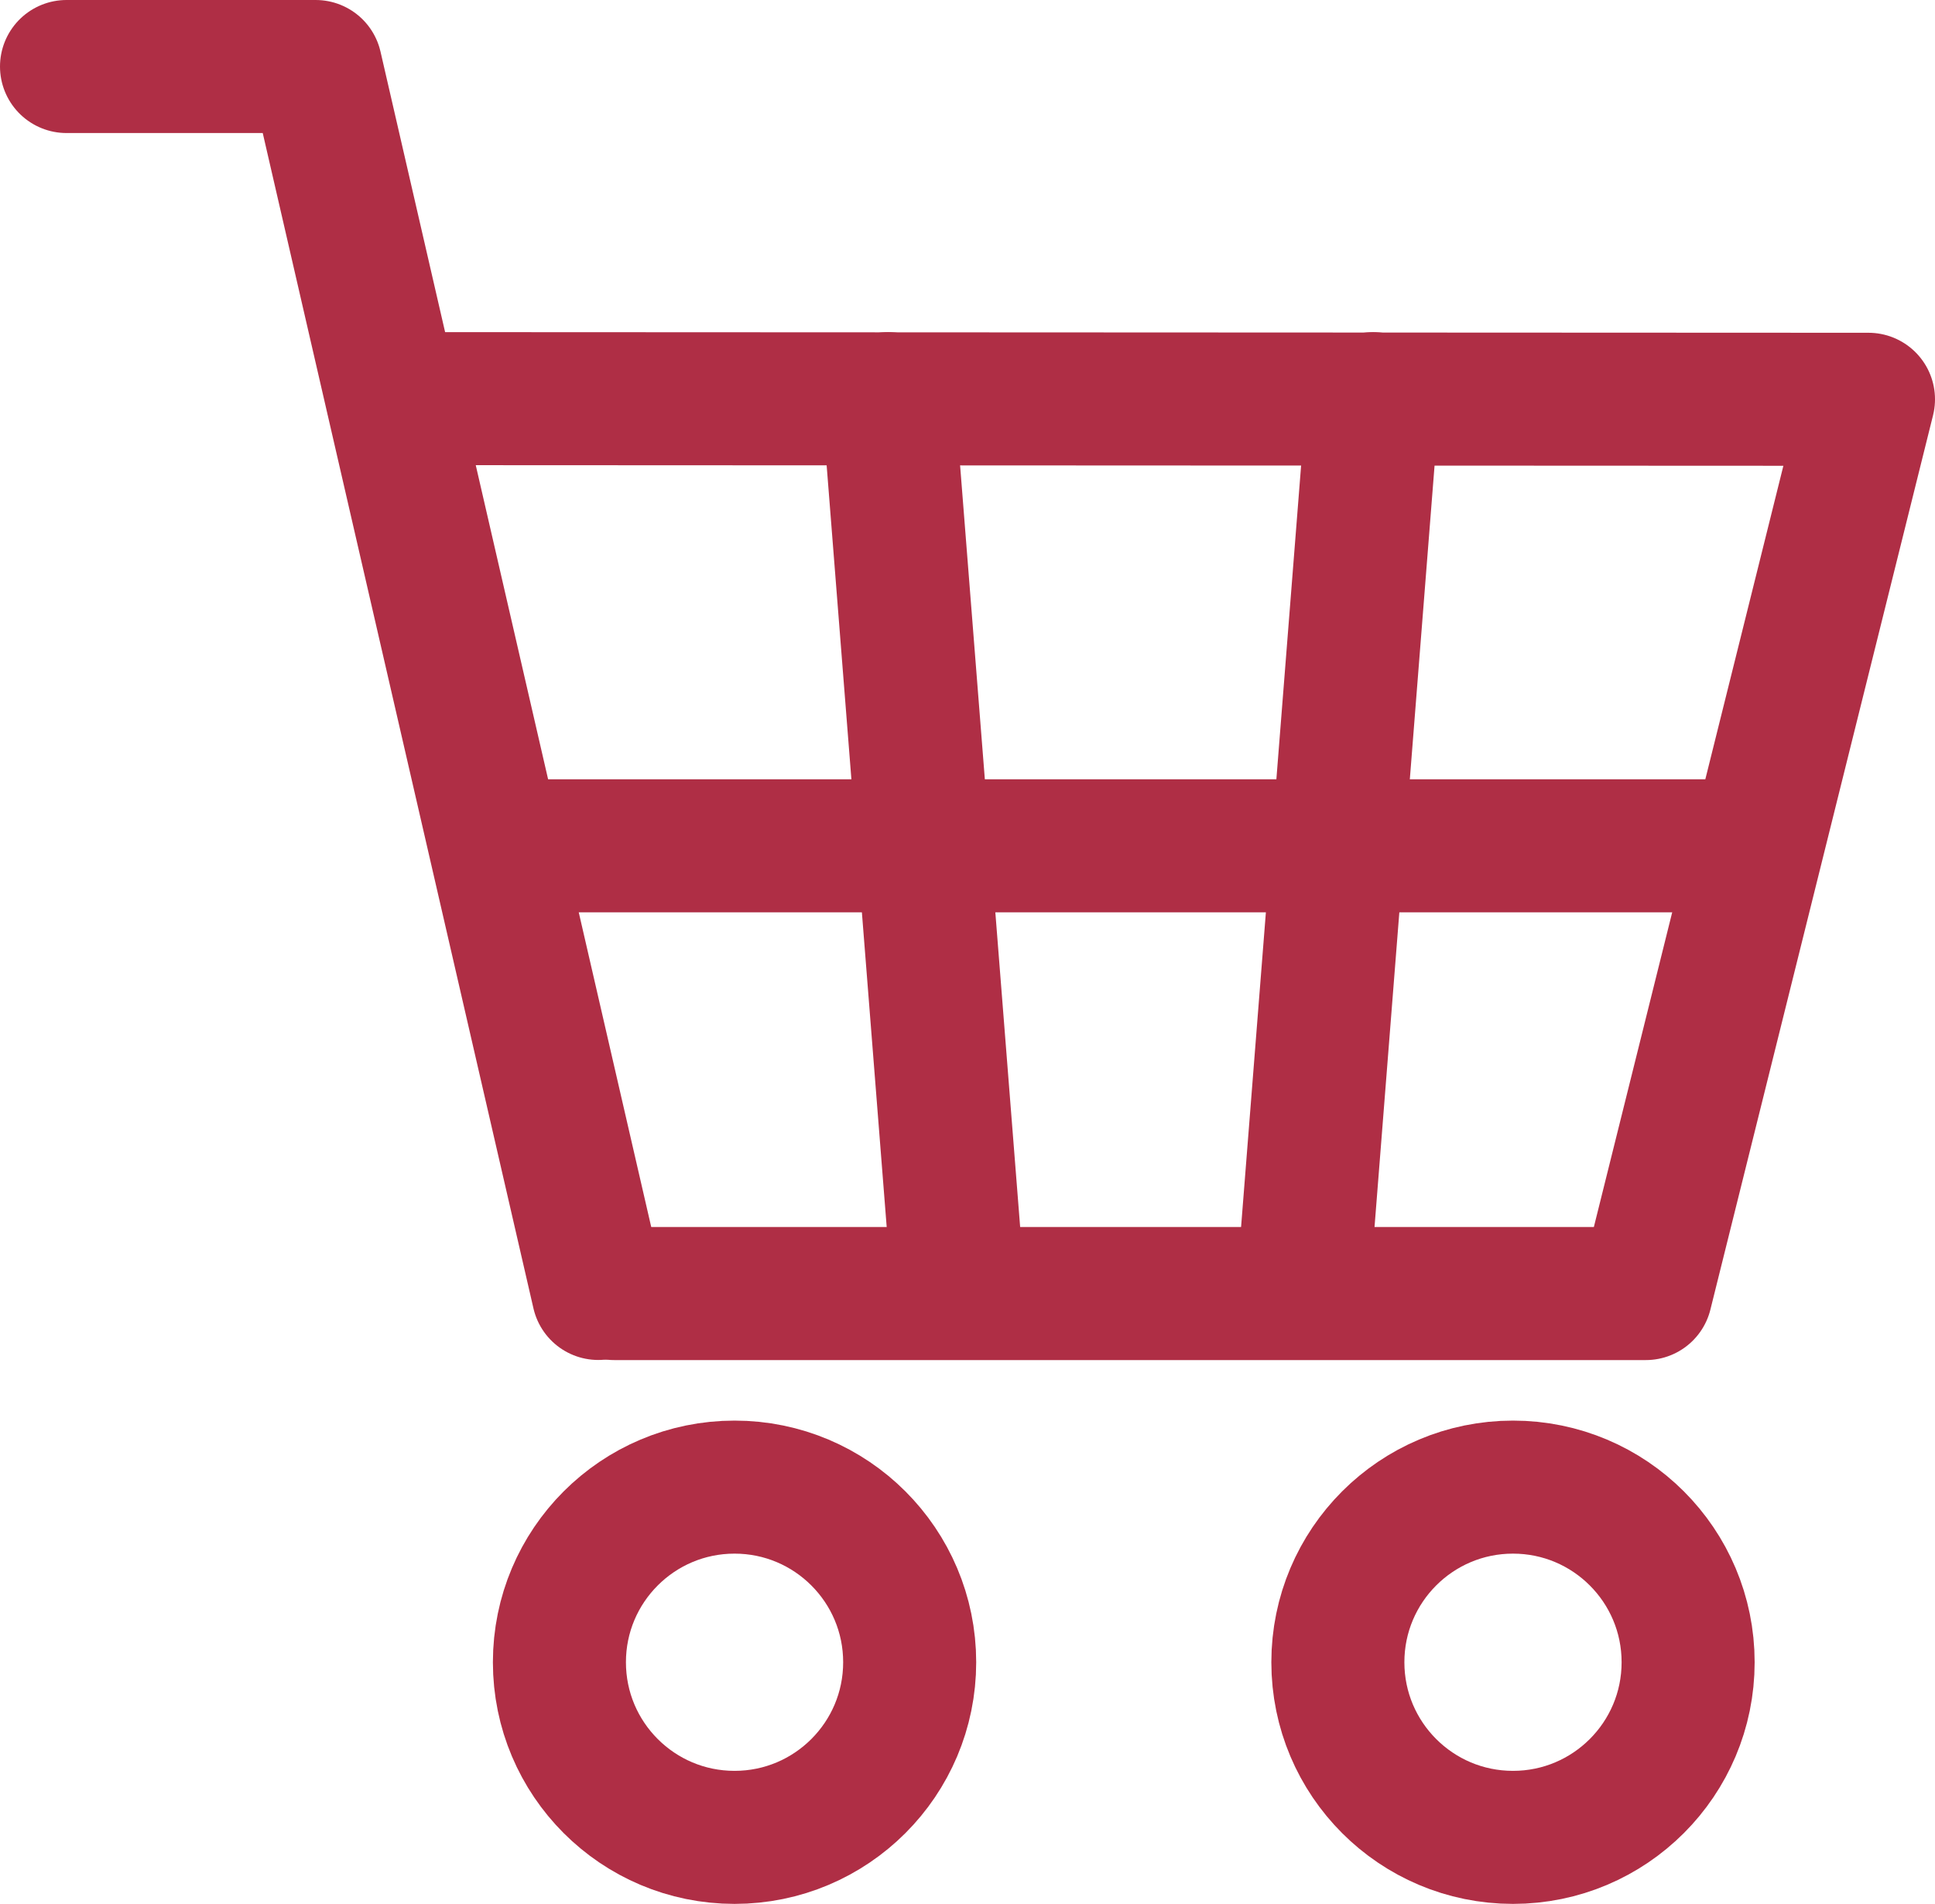
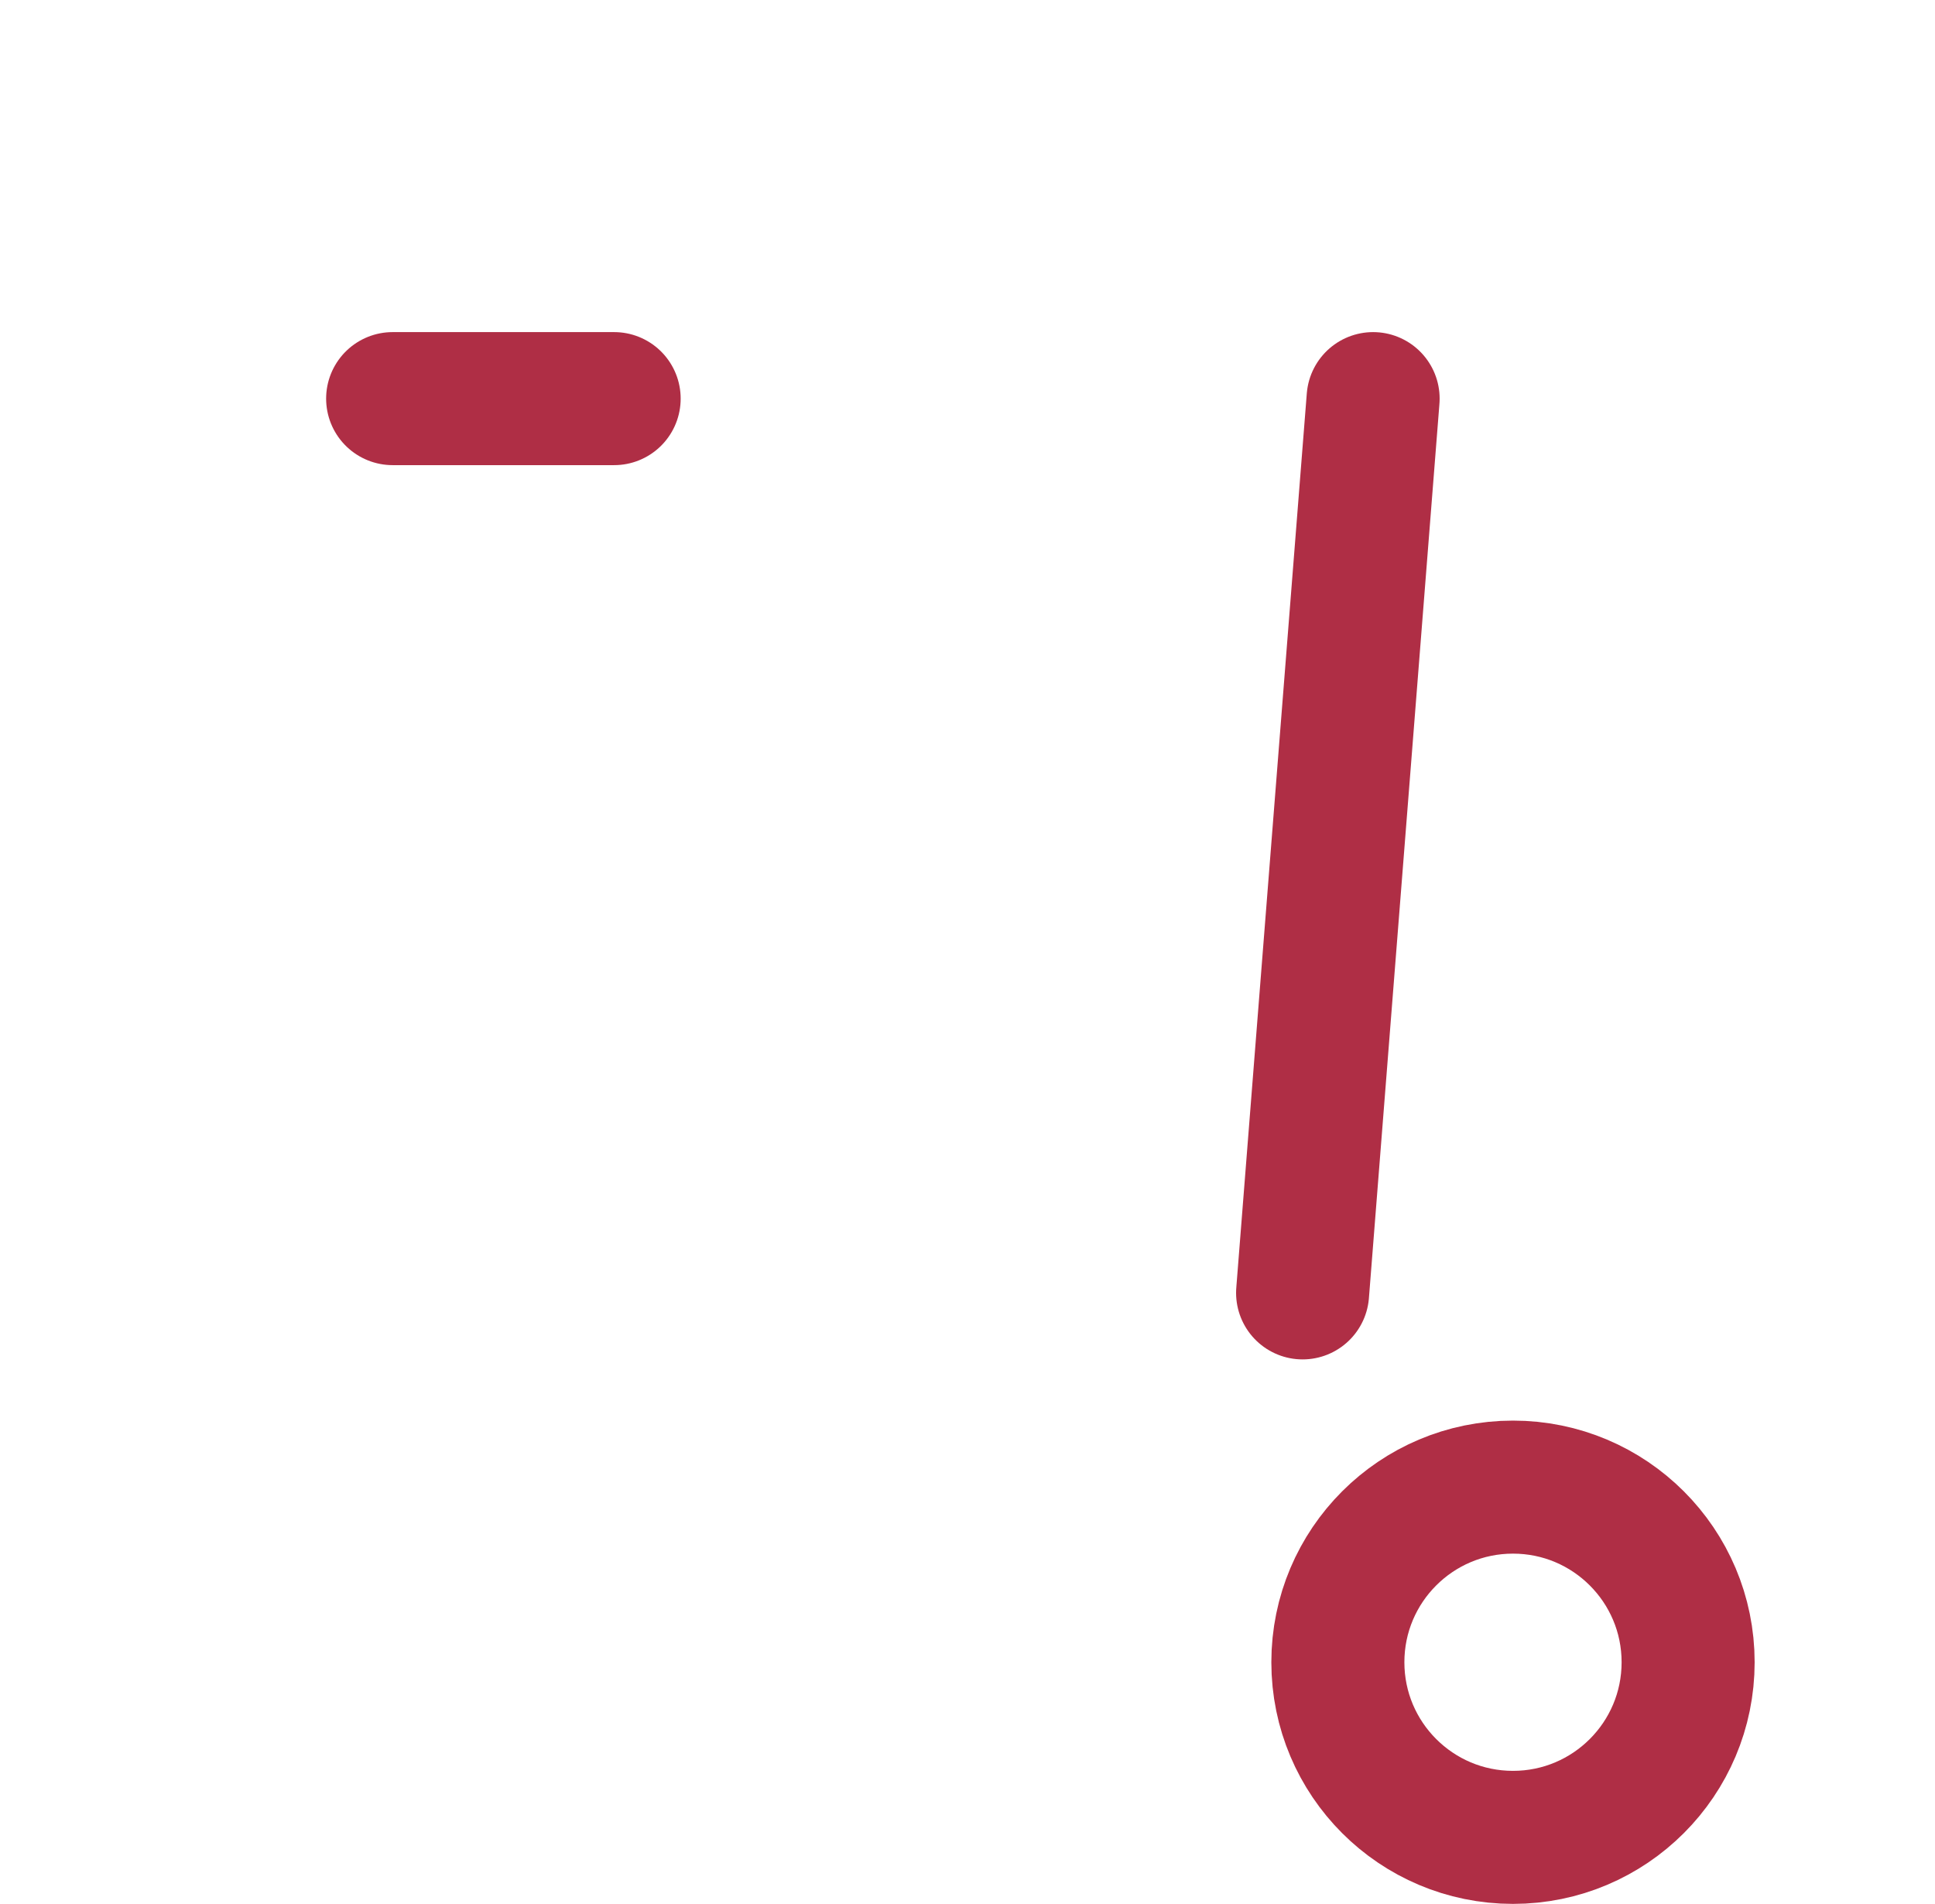
<svg xmlns="http://www.w3.org/2000/svg" width="20.363" height="20.036">
  <g data-name="コンポーネント 95 – 6" transform="translate(.7 .7)" fill="none" stroke="#af2e45" stroke-linejoin="round" stroke-width="1.4">
-     <path data-name="パス 8421" d="M0 0h2.622l2.974 12.912" stroke-linecap="round" />
-     <circle data-name="楕円形 80" cx="1.843" cy="1.843" r="1.843" transform="translate(5.187 14.95)" stroke-linecap="round" />
    <circle data-name="楕円形 81" cx="1.843" cy="1.843" r="1.843" transform="translate(13.379 14.95)" stroke-linecap="round" />
-     <path data-name="線 197" d="M4.037 8.201h13.279" />
-     <path data-name="線 198" stroke-linecap="round" d="M8.646 3.495l.742 9.411" />
    <path data-name="線 199" stroke-linecap="round" d="M13.75 3.495l-.742 9.411" />
-     <path data-name="パス 8422" d="M3.432 3.495l15.531.007-2.343 9.411H5.763" stroke-linecap="round" />
+     <path data-name="パス 8422" d="M3.432 3.495H5.763" stroke-linecap="round" />
  </g>
</svg>